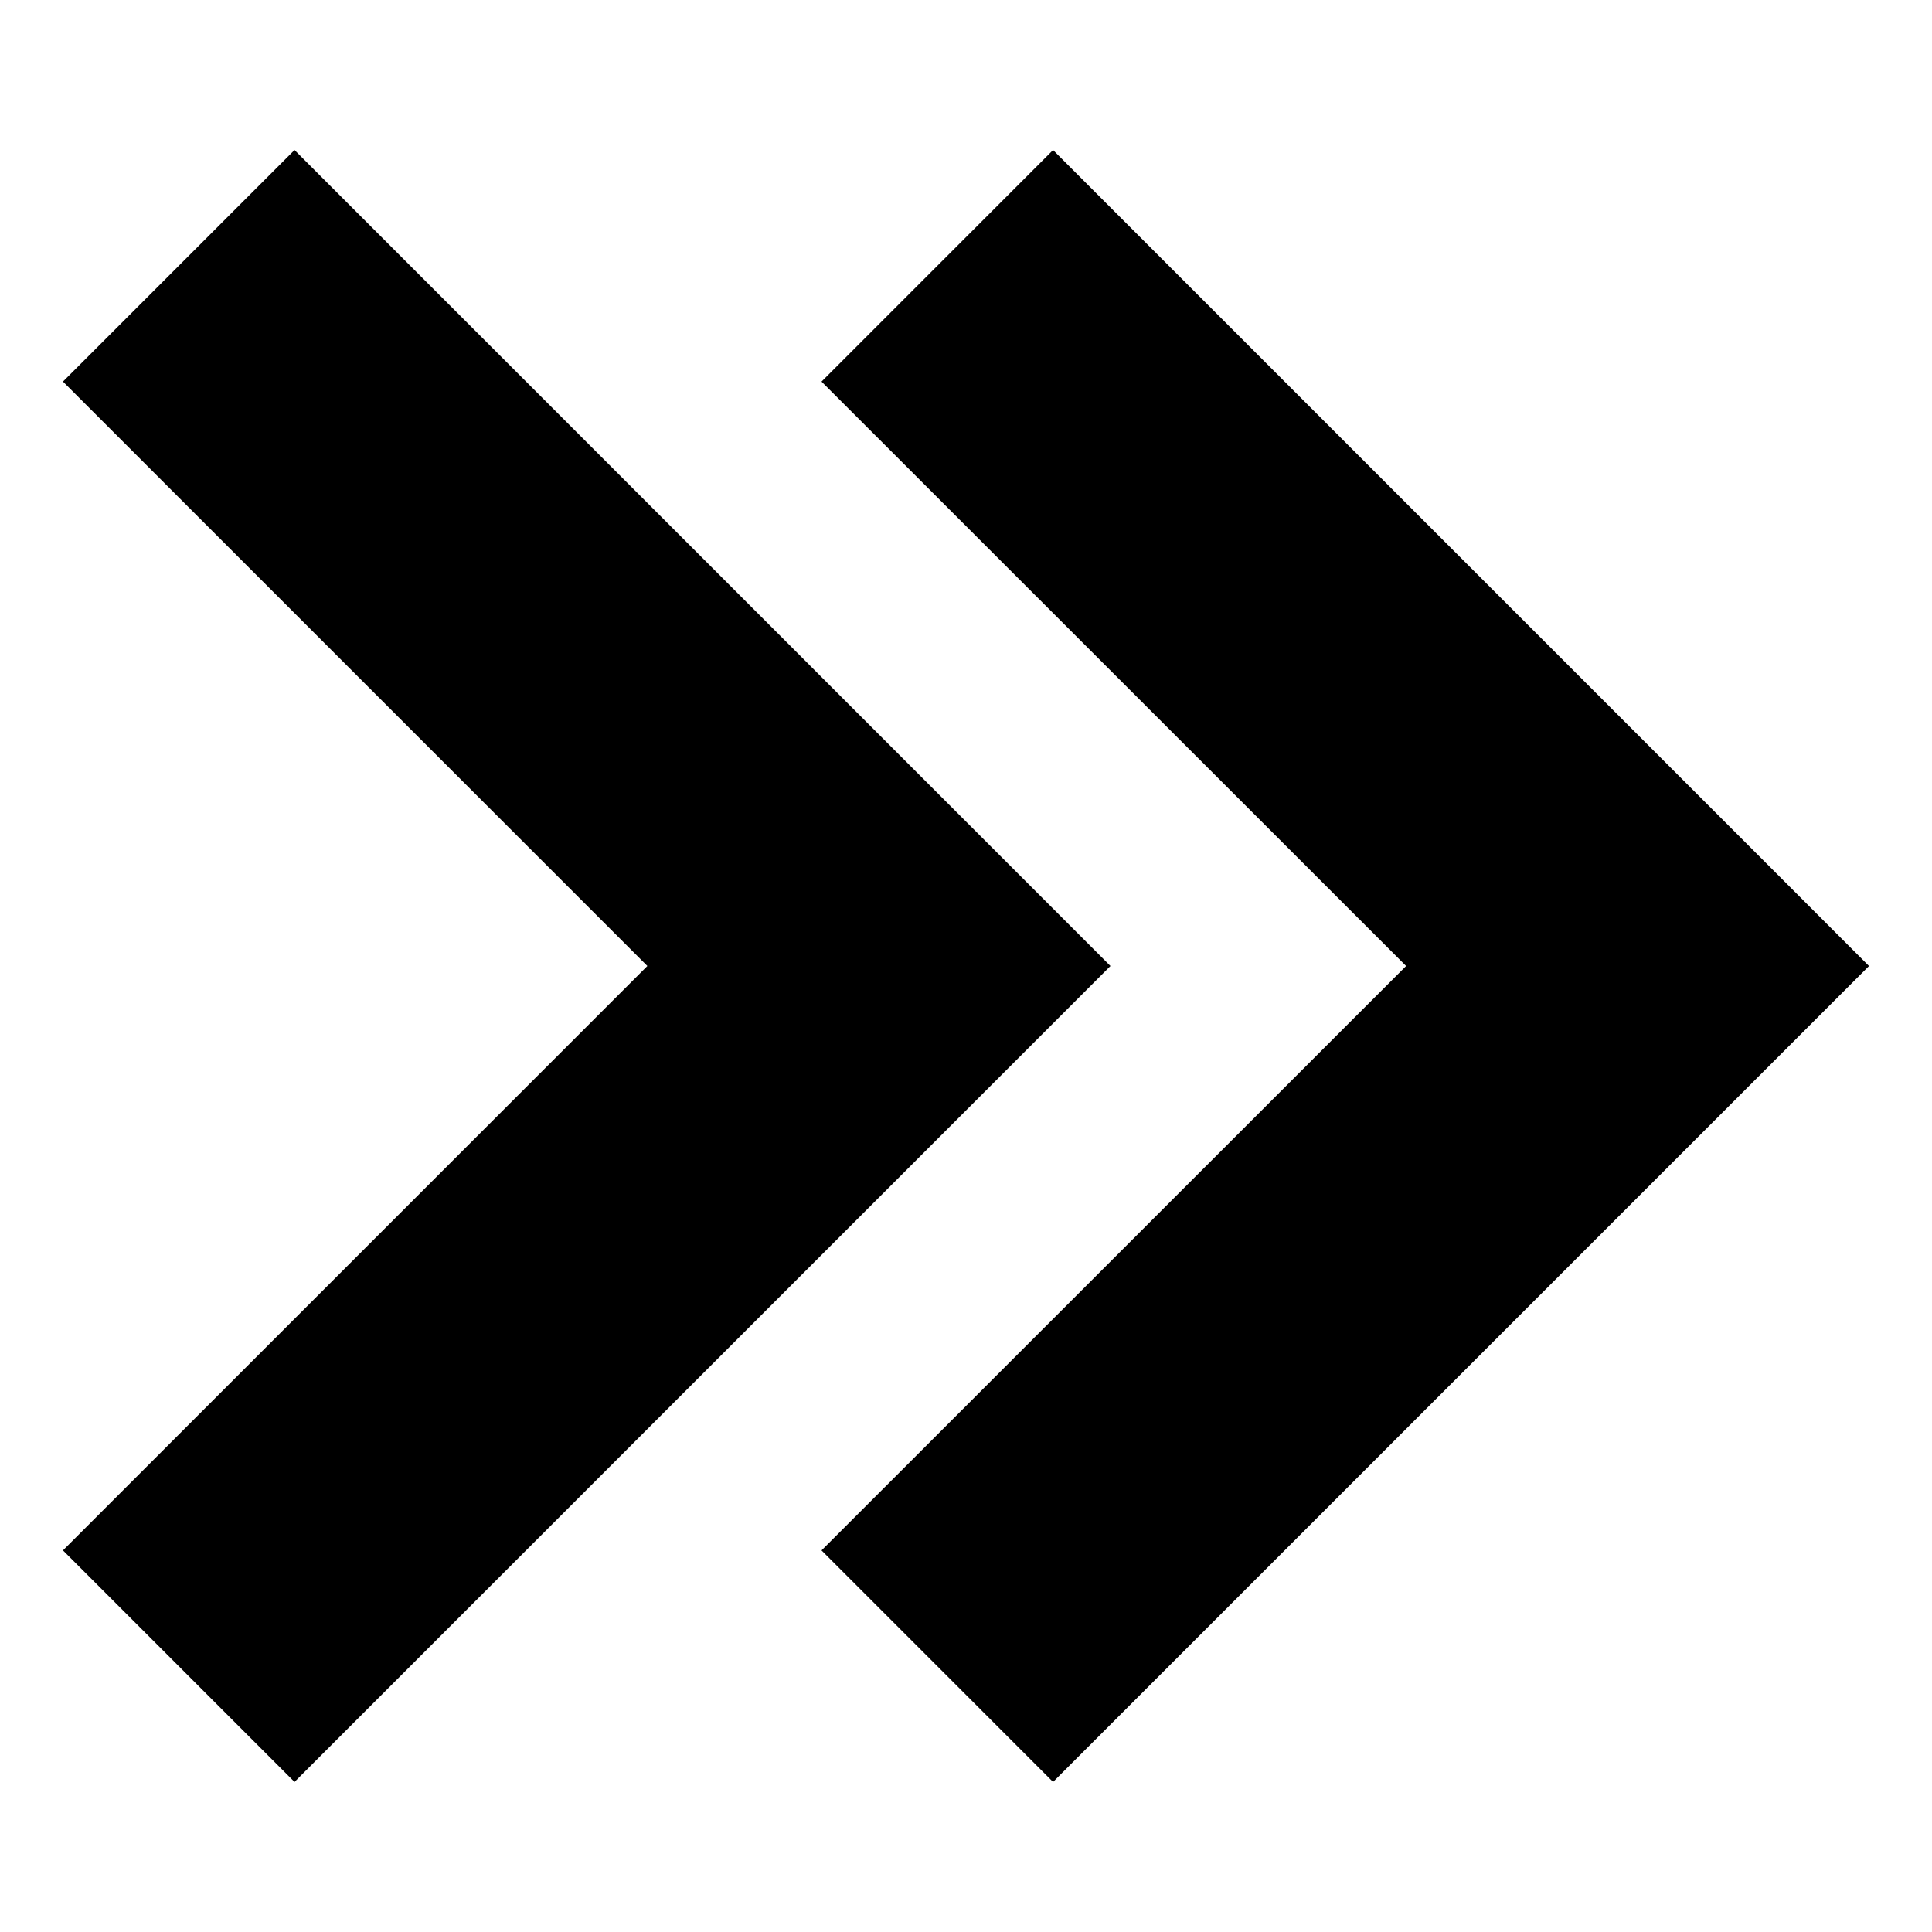
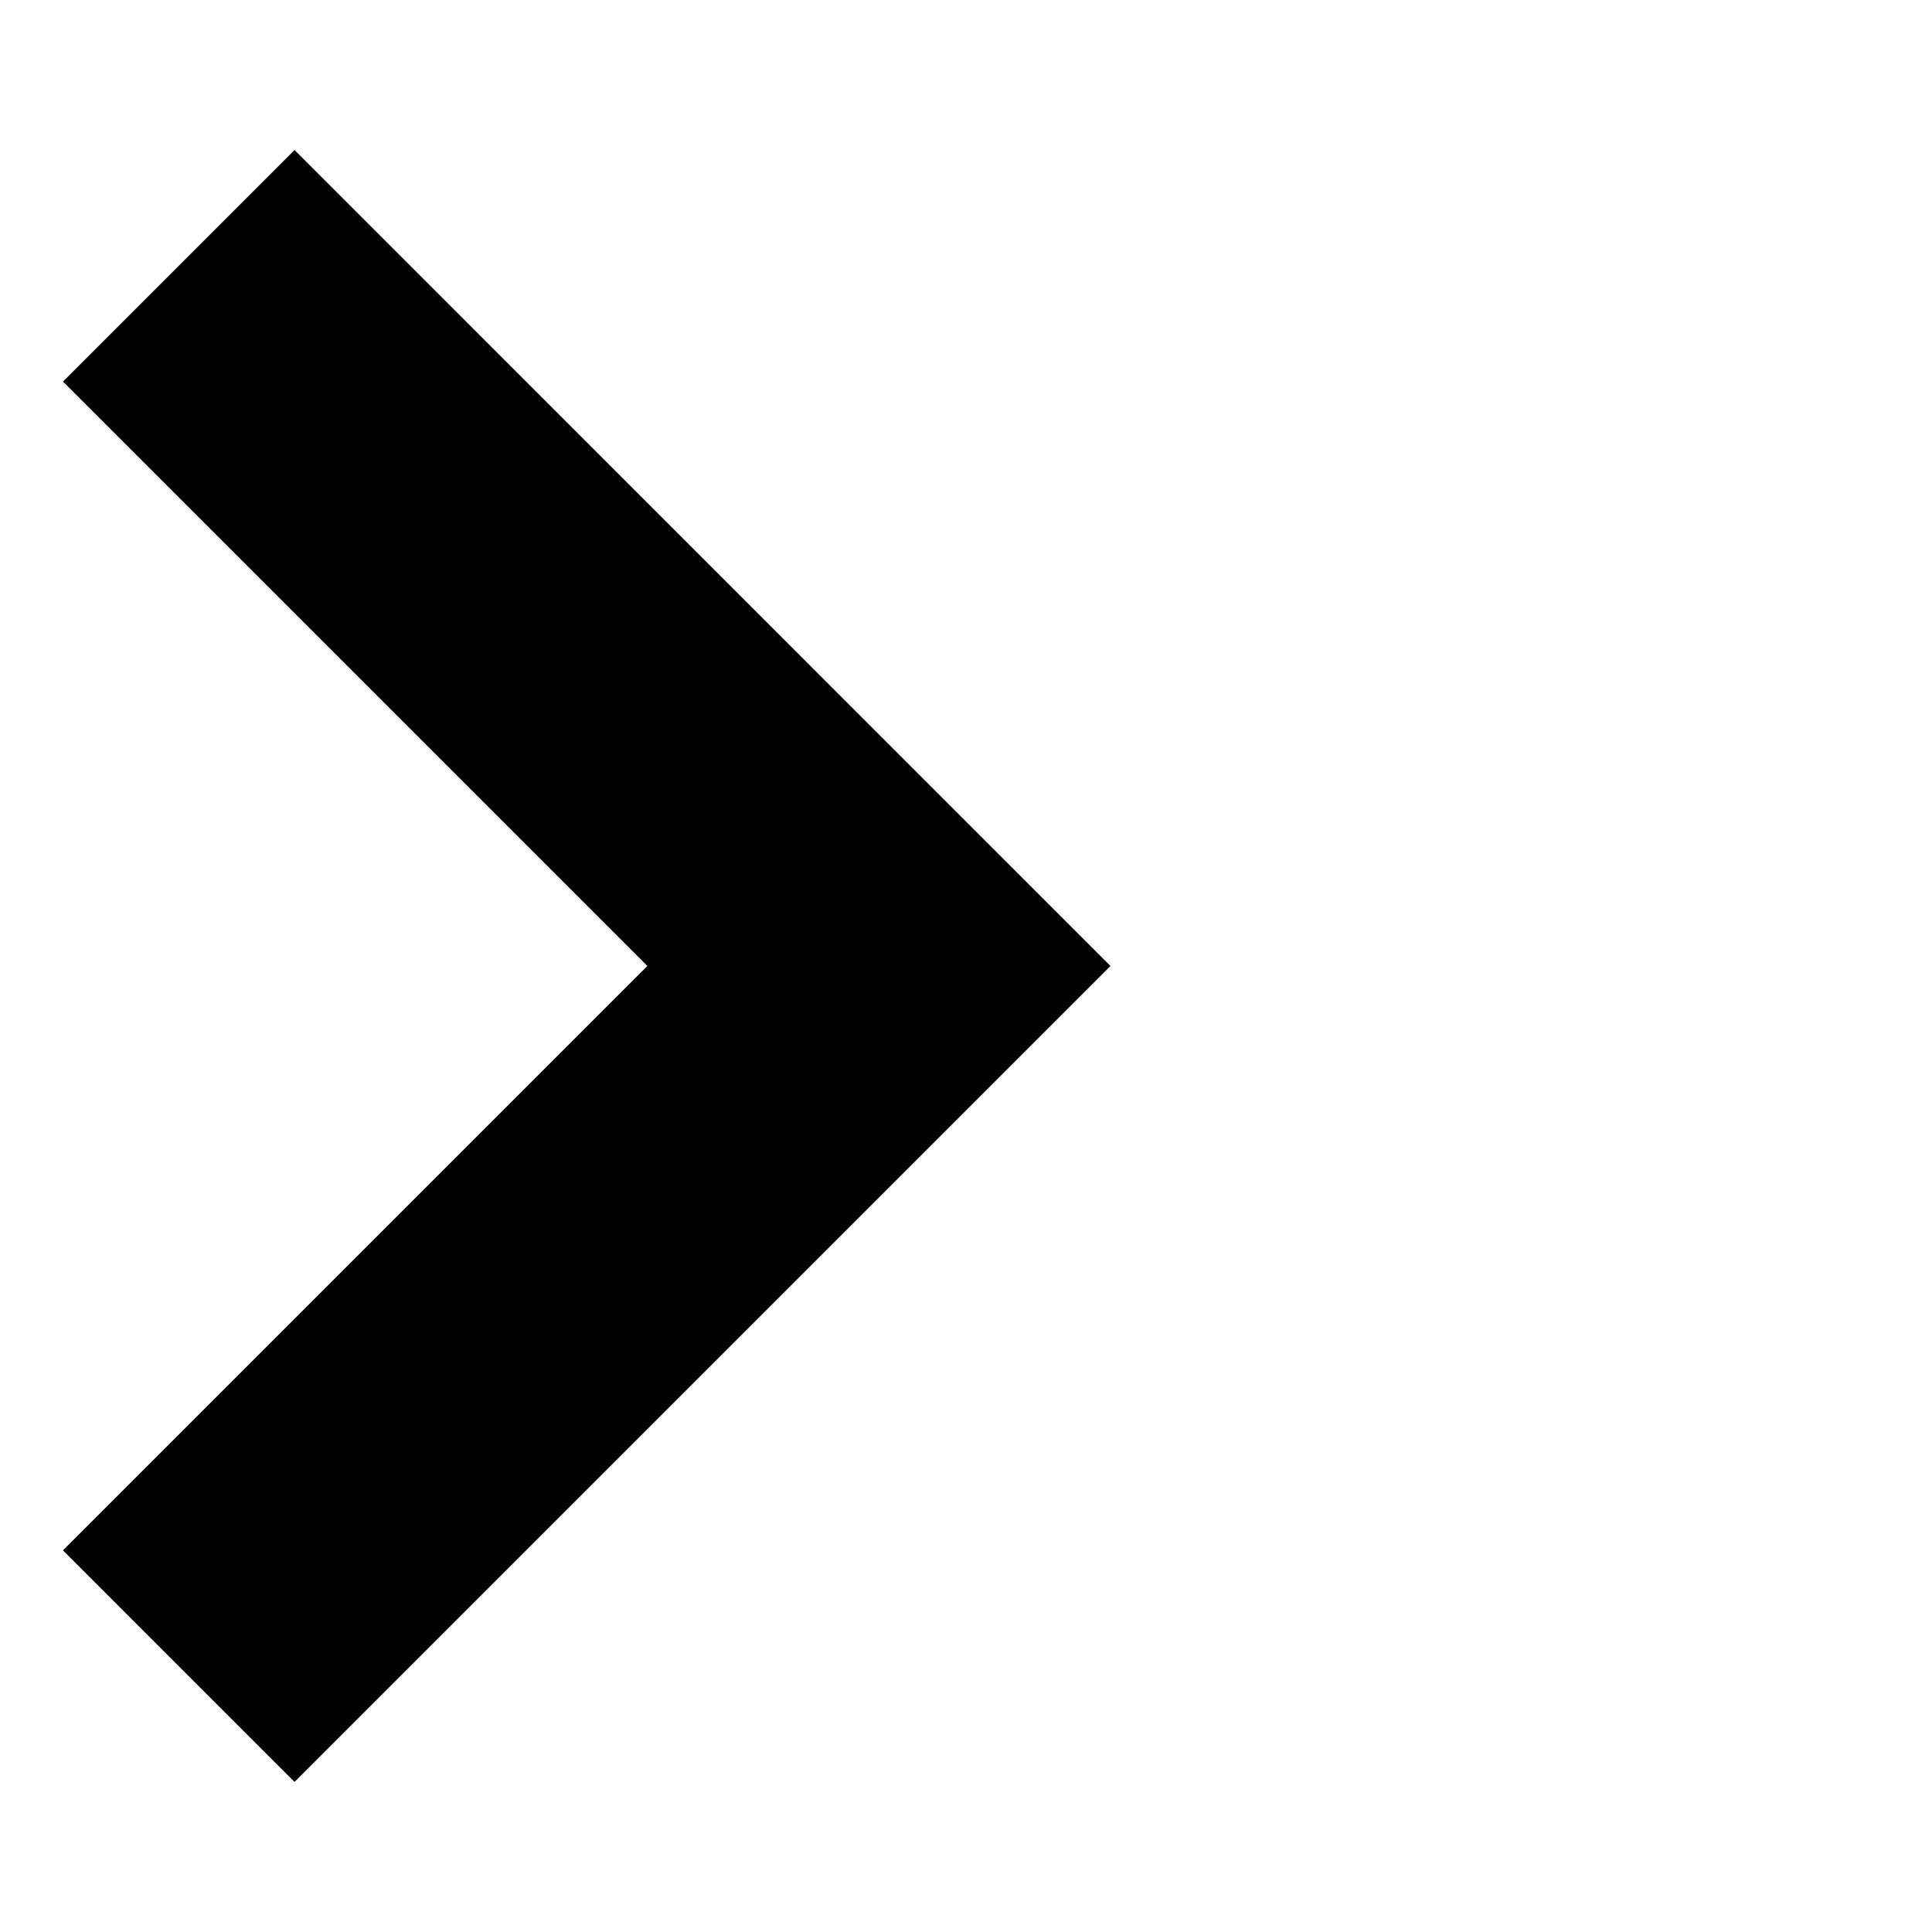
<svg xmlns="http://www.w3.org/2000/svg" fill="#000000" width="800px" height="800px" version="1.1" viewBox="144 144 512 512">
  <g>
-     <path d="m361.71 245.13 154.92 154.87-154.92 154.87 61.363 61.363 216.23-216.23-216.23-216.24z" />
    <path d="m222.05 616.23 216.23-216.23-216.23-216.24-61.367 61.367 154.87 154.87-154.87 154.87z" />
  </g>
</svg>